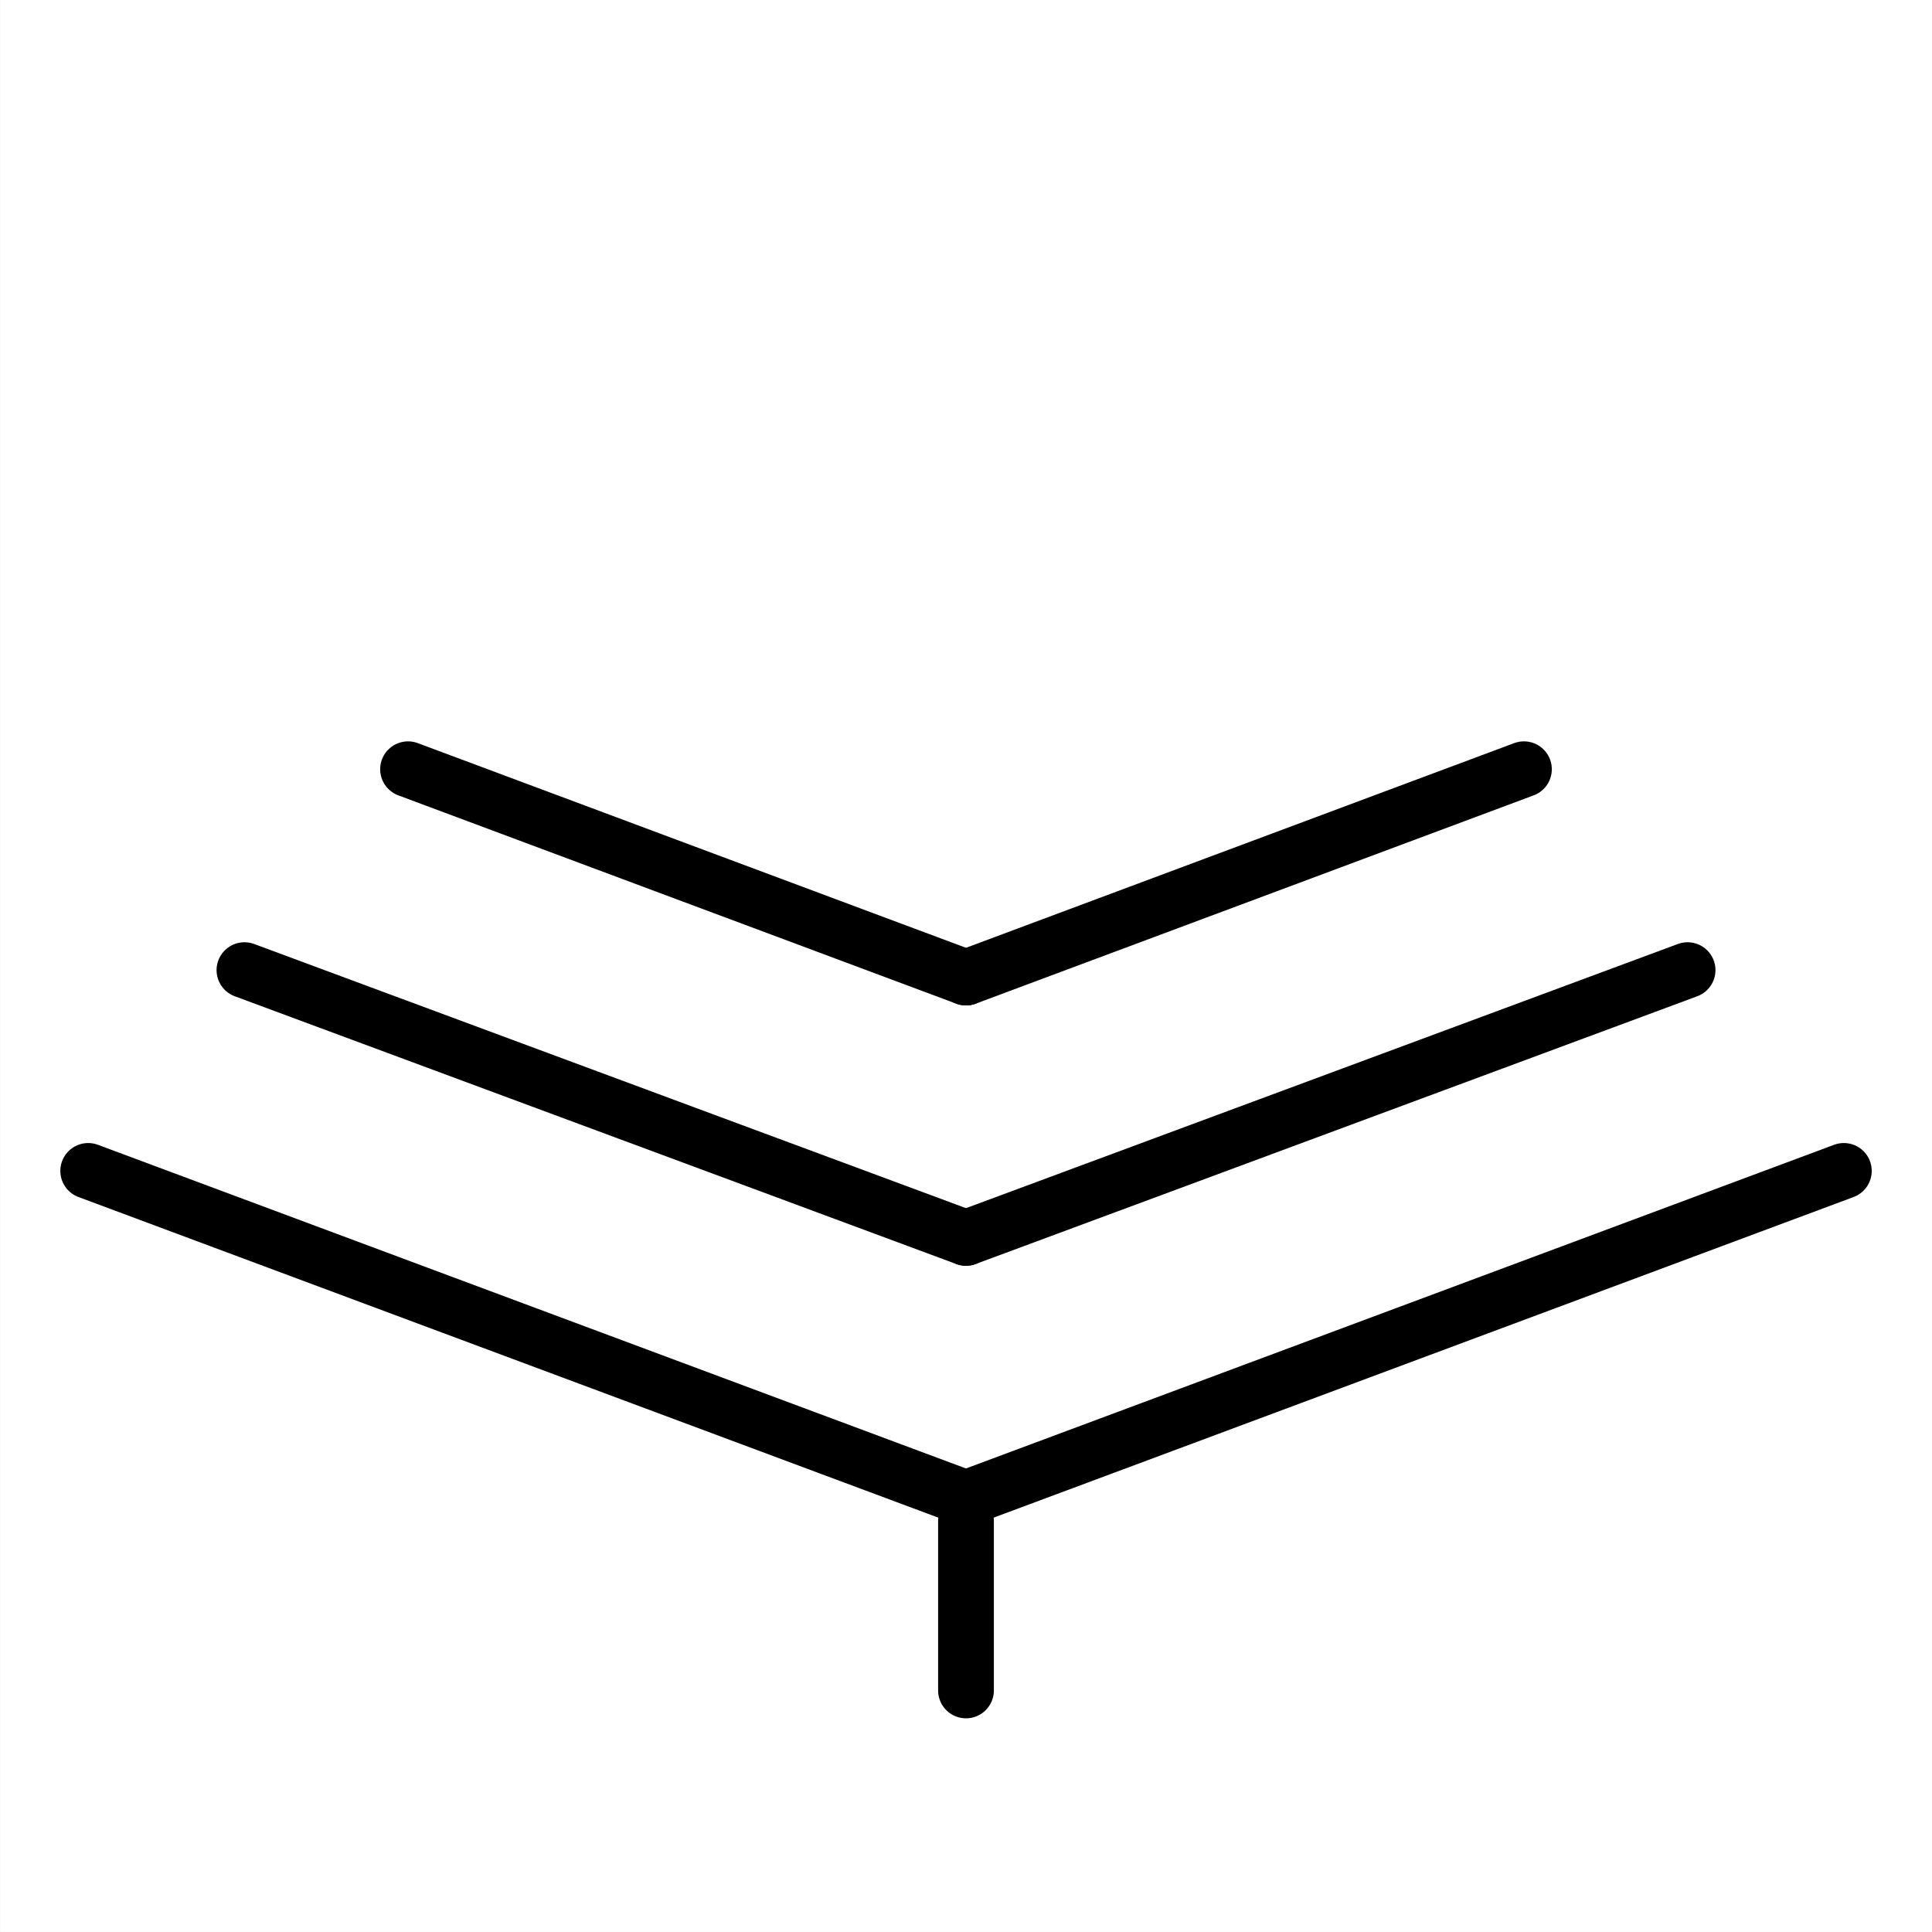
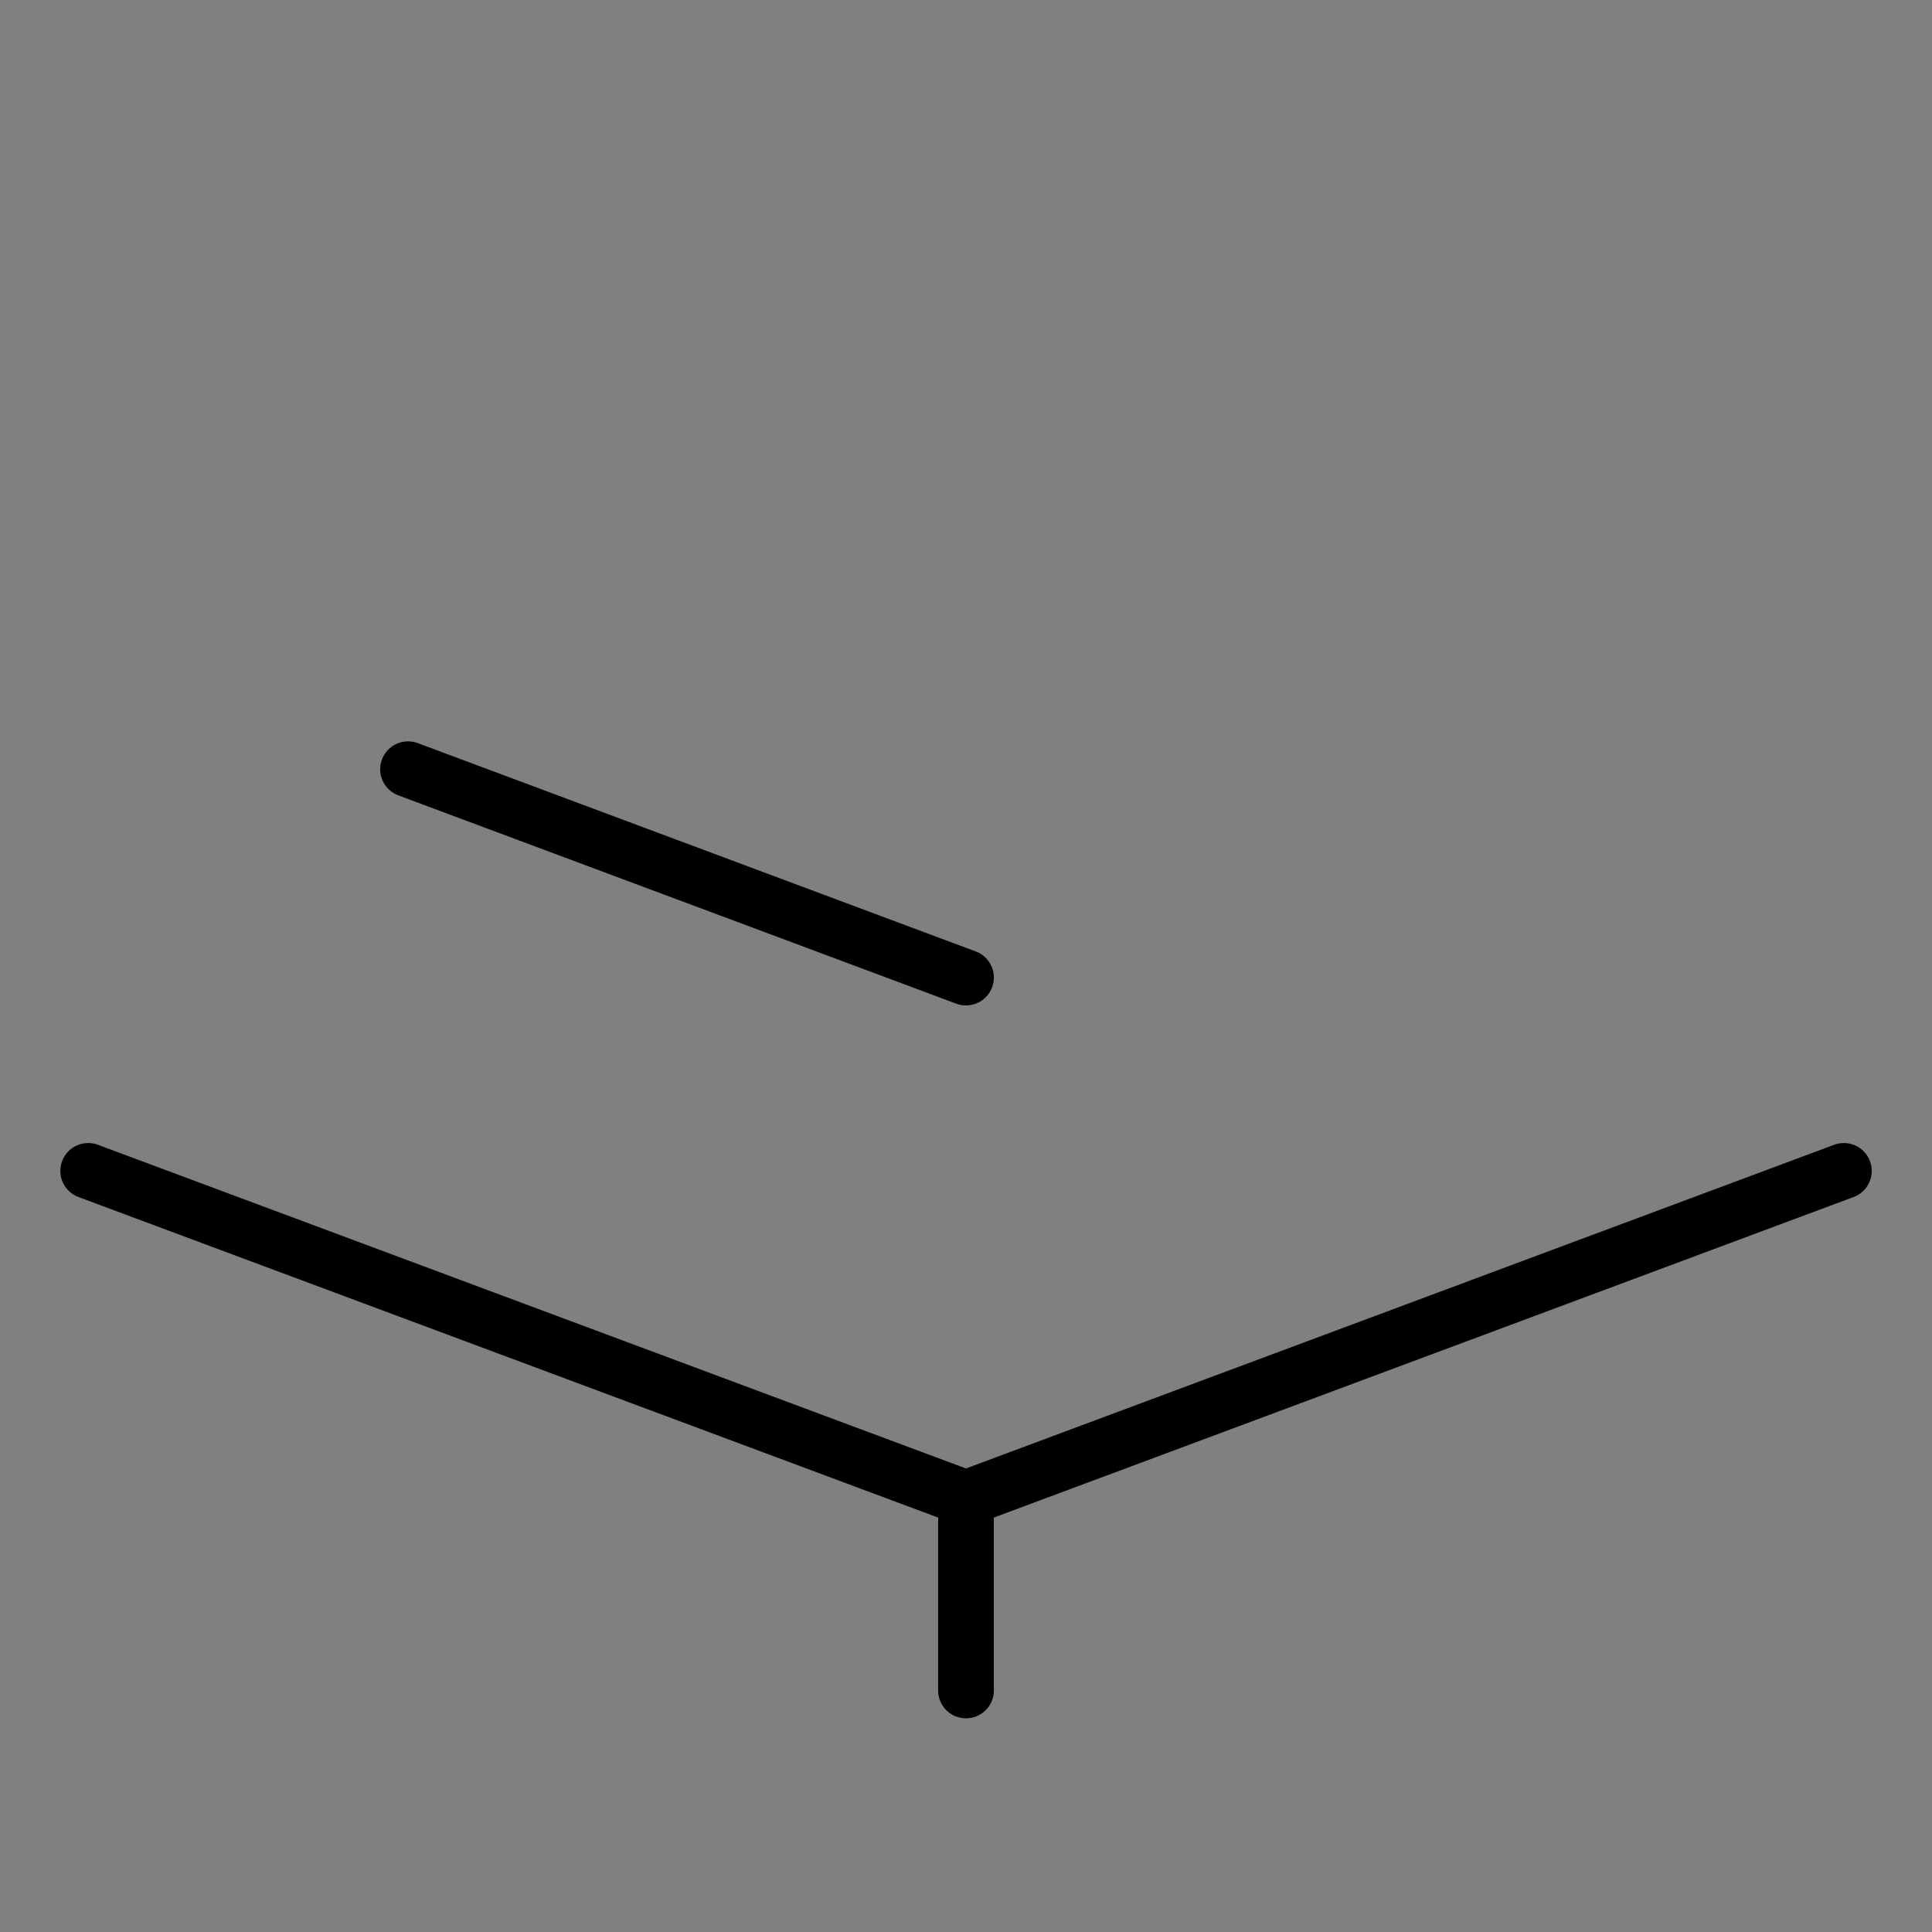
<svg xmlns="http://www.w3.org/2000/svg" fill="none" fill-rule="evenodd" stroke="black" stroke-width="0.501" stroke-linejoin="bevel" stroke-miterlimit="10" font-family="Times New Roman" font-size="16" style="font-variant-ligatures:none" width="74.303pt" height="74.303pt" viewBox="287.772 -230.721 74.303 74.303">
  <rect x="287.772" y="-230.721" width="74.303" height="74.303" fill="#808080" stroke="none" />
  <defs>	</defs>
  <g id="Page background" transform="scale(1 -1)" />
  <g id="Layer 1" transform="scale(1 -1)">
-     <rect x="-37.151" y="-37.151" width="74.302" height="74.302" transform="translate(324.924 193.57) rotate(90)" fill="#ffffff" stroke="none" stroke-width="0.421" stroke-linecap="round" stroke-linejoin="miter" />
    <path d="M 358.685,185.689 L 324.923,173.101" fill="none" stroke="#000000" fill-rule="nonzero" stroke-linejoin="miter" stroke-linecap="round" stroke-width="2.144" />
-     <path d="M 352.675,193.411 L 324.923,183.113" fill="none" stroke="#000000" fill-rule="nonzero" stroke-linejoin="miter" stroke-linecap="round" stroke-width="2.144" />
-     <path d="M 346.381,201.137 L 324.923,193.125" fill="none" stroke="#000000" fill-rule="nonzero" stroke-linejoin="miter" stroke-linecap="round" stroke-width="2.144" />
    <path d="M 291.164,185.689 L 324.923,173.101" fill="none" stroke="#000000" fill-rule="nonzero" stroke-linejoin="miter" stroke-linecap="round" stroke-width="2.144" />
-     <path d="M 297.173,193.411 L 324.923,183.113" fill="none" stroke="#000000" fill-rule="nonzero" stroke-linejoin="miter" stroke-linecap="round" stroke-width="2.144" />
    <path d="M 303.465,201.137 L 324.923,193.125" fill="none" stroke="#000000" fill-rule="nonzero" stroke-linejoin="miter" stroke-linecap="round" stroke-width="2.144" />
    <path d="M 324.923,165.708 L 324.923,172.225" fill="none" stroke="#000000" fill-rule="nonzero" stroke-linejoin="miter" stroke-linecap="round" stroke-width="2.144" />
  </g>
  <g id="Imported Layer 1" transform="scale(1 -1)" />
  <g id="Layer 2" transform="scale(1 -1)" />
  <g id="Layer 3" transform="scale(1 -1)" />
  <g id="BACKGROUND" transform="scale(1 -1)" />
  <g id="OBJECTS" transform="scale(1 -1)" />
  <g id="DESIGNED BY FREEPIK" transform="scale(1 -1)" />
  <g id="Layer_8" transform="scale(1 -1)" />
</svg>